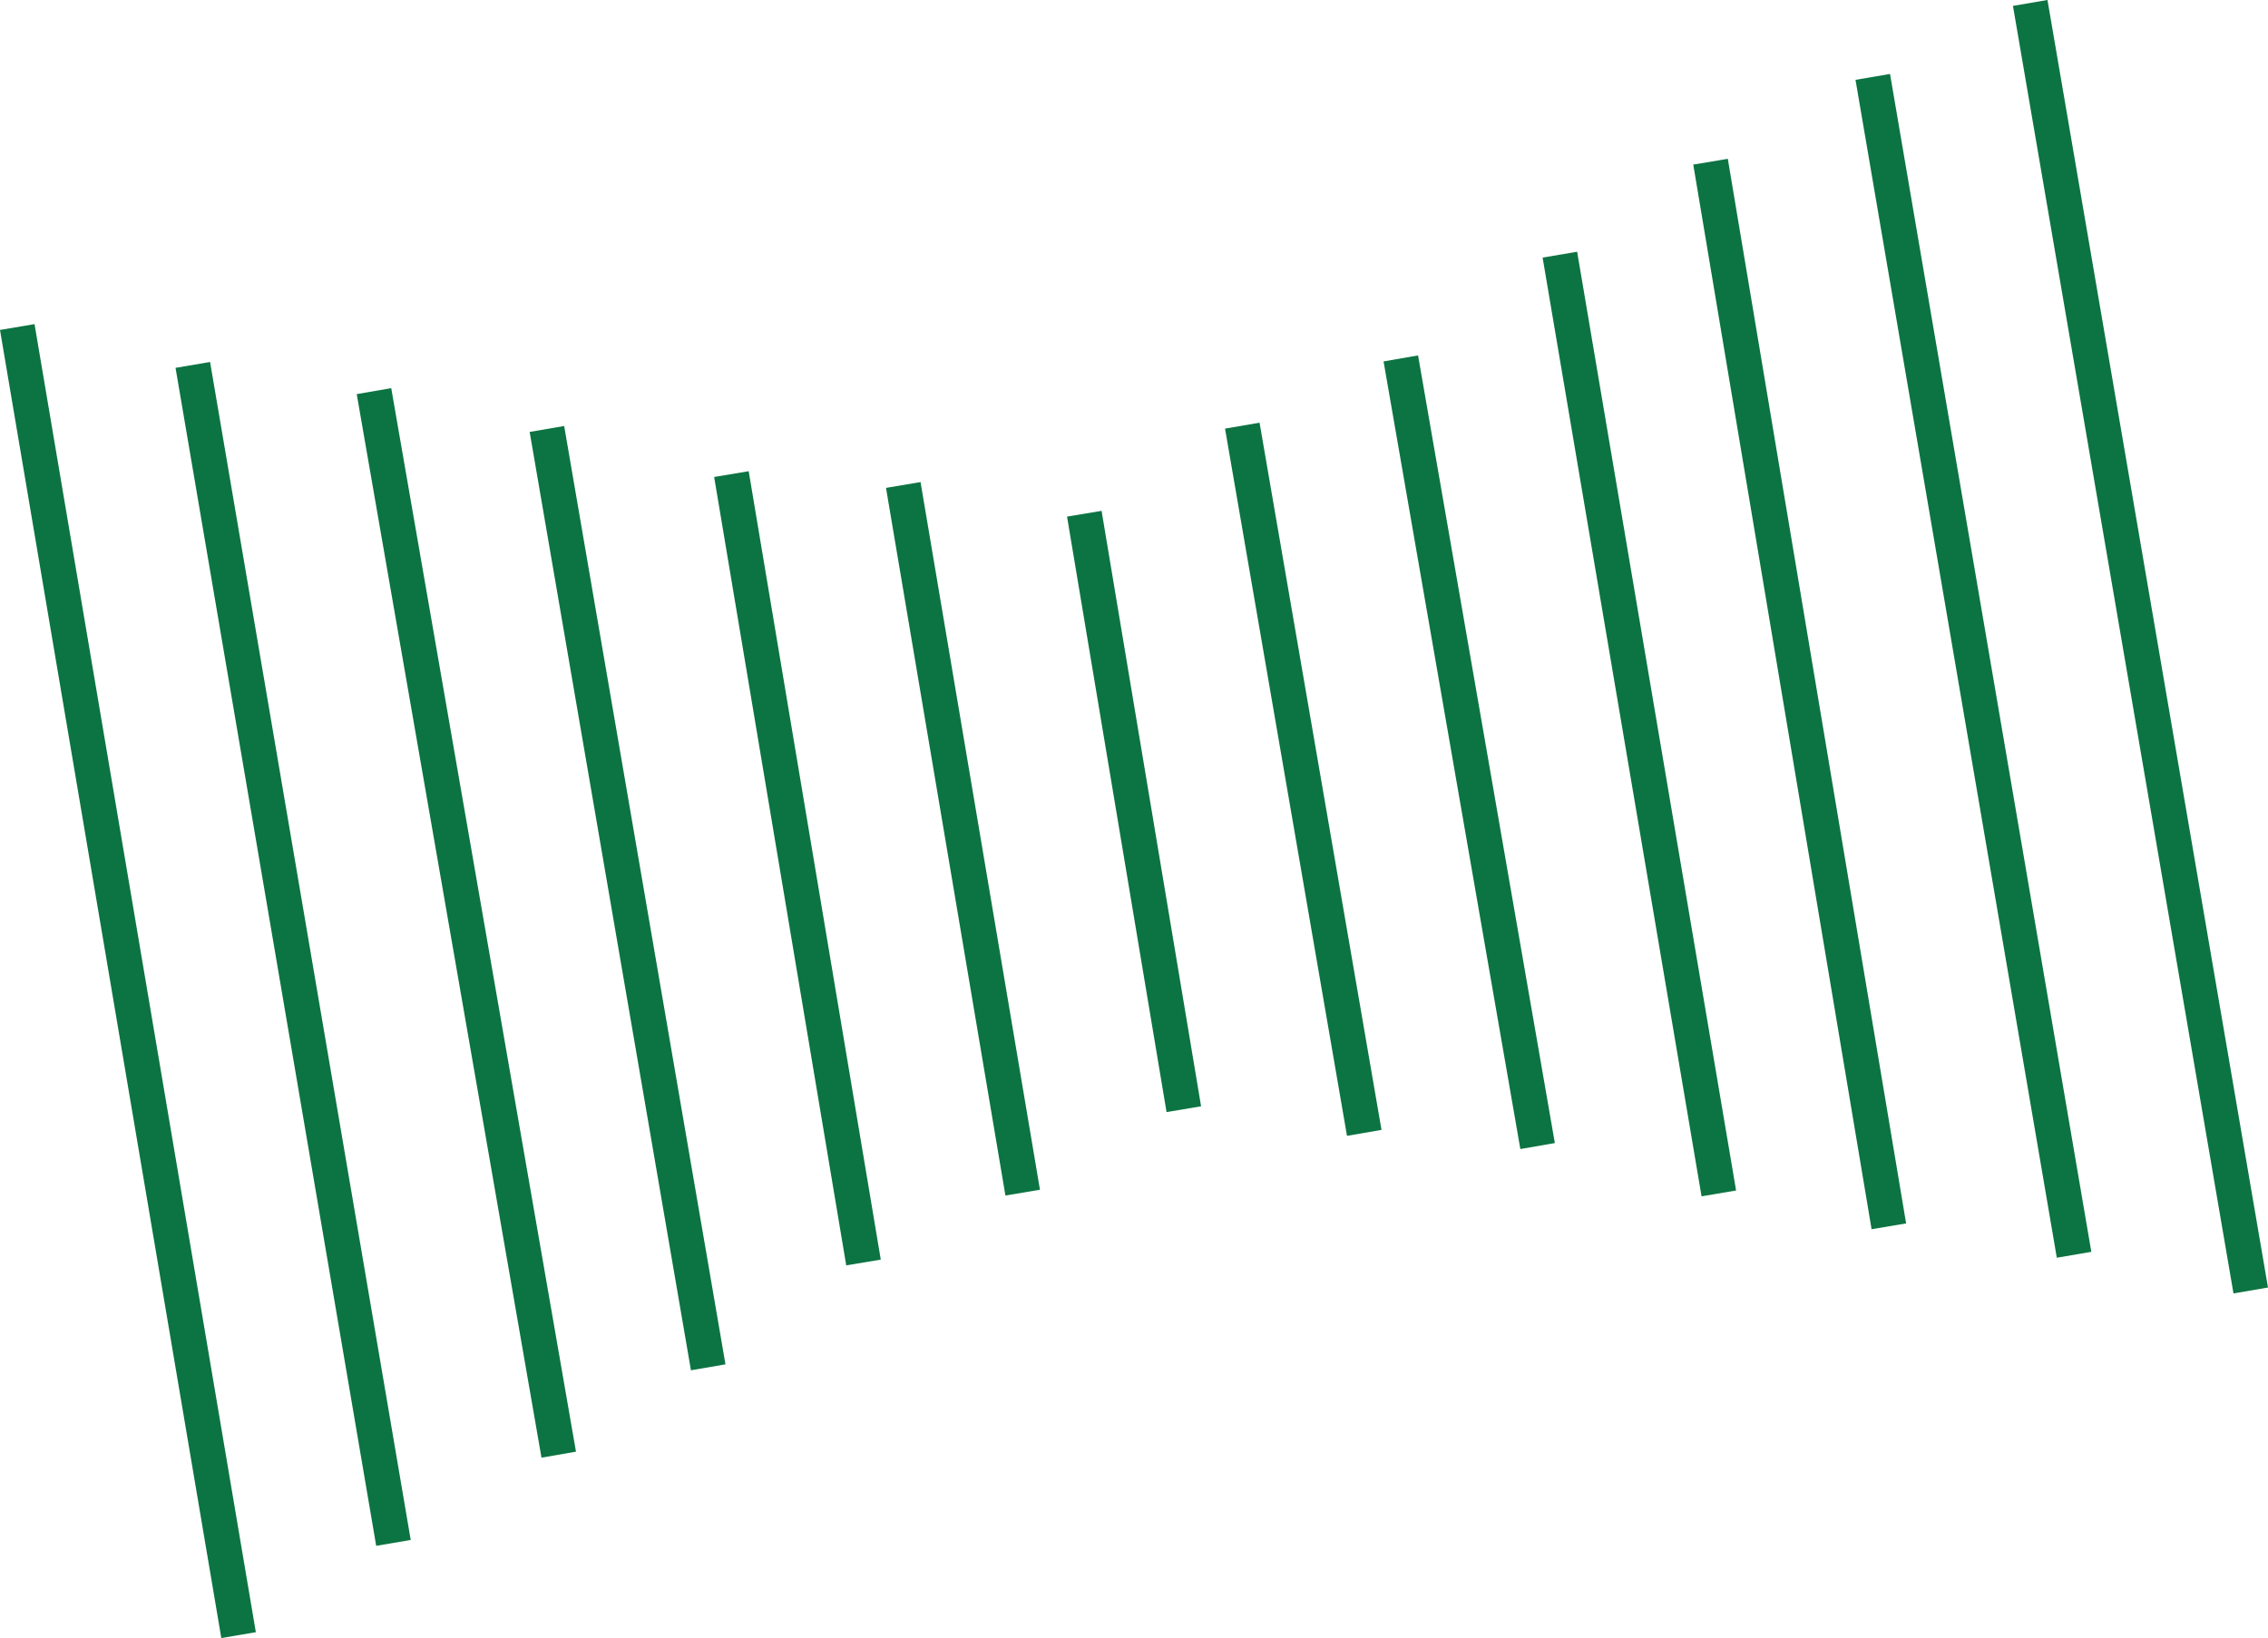
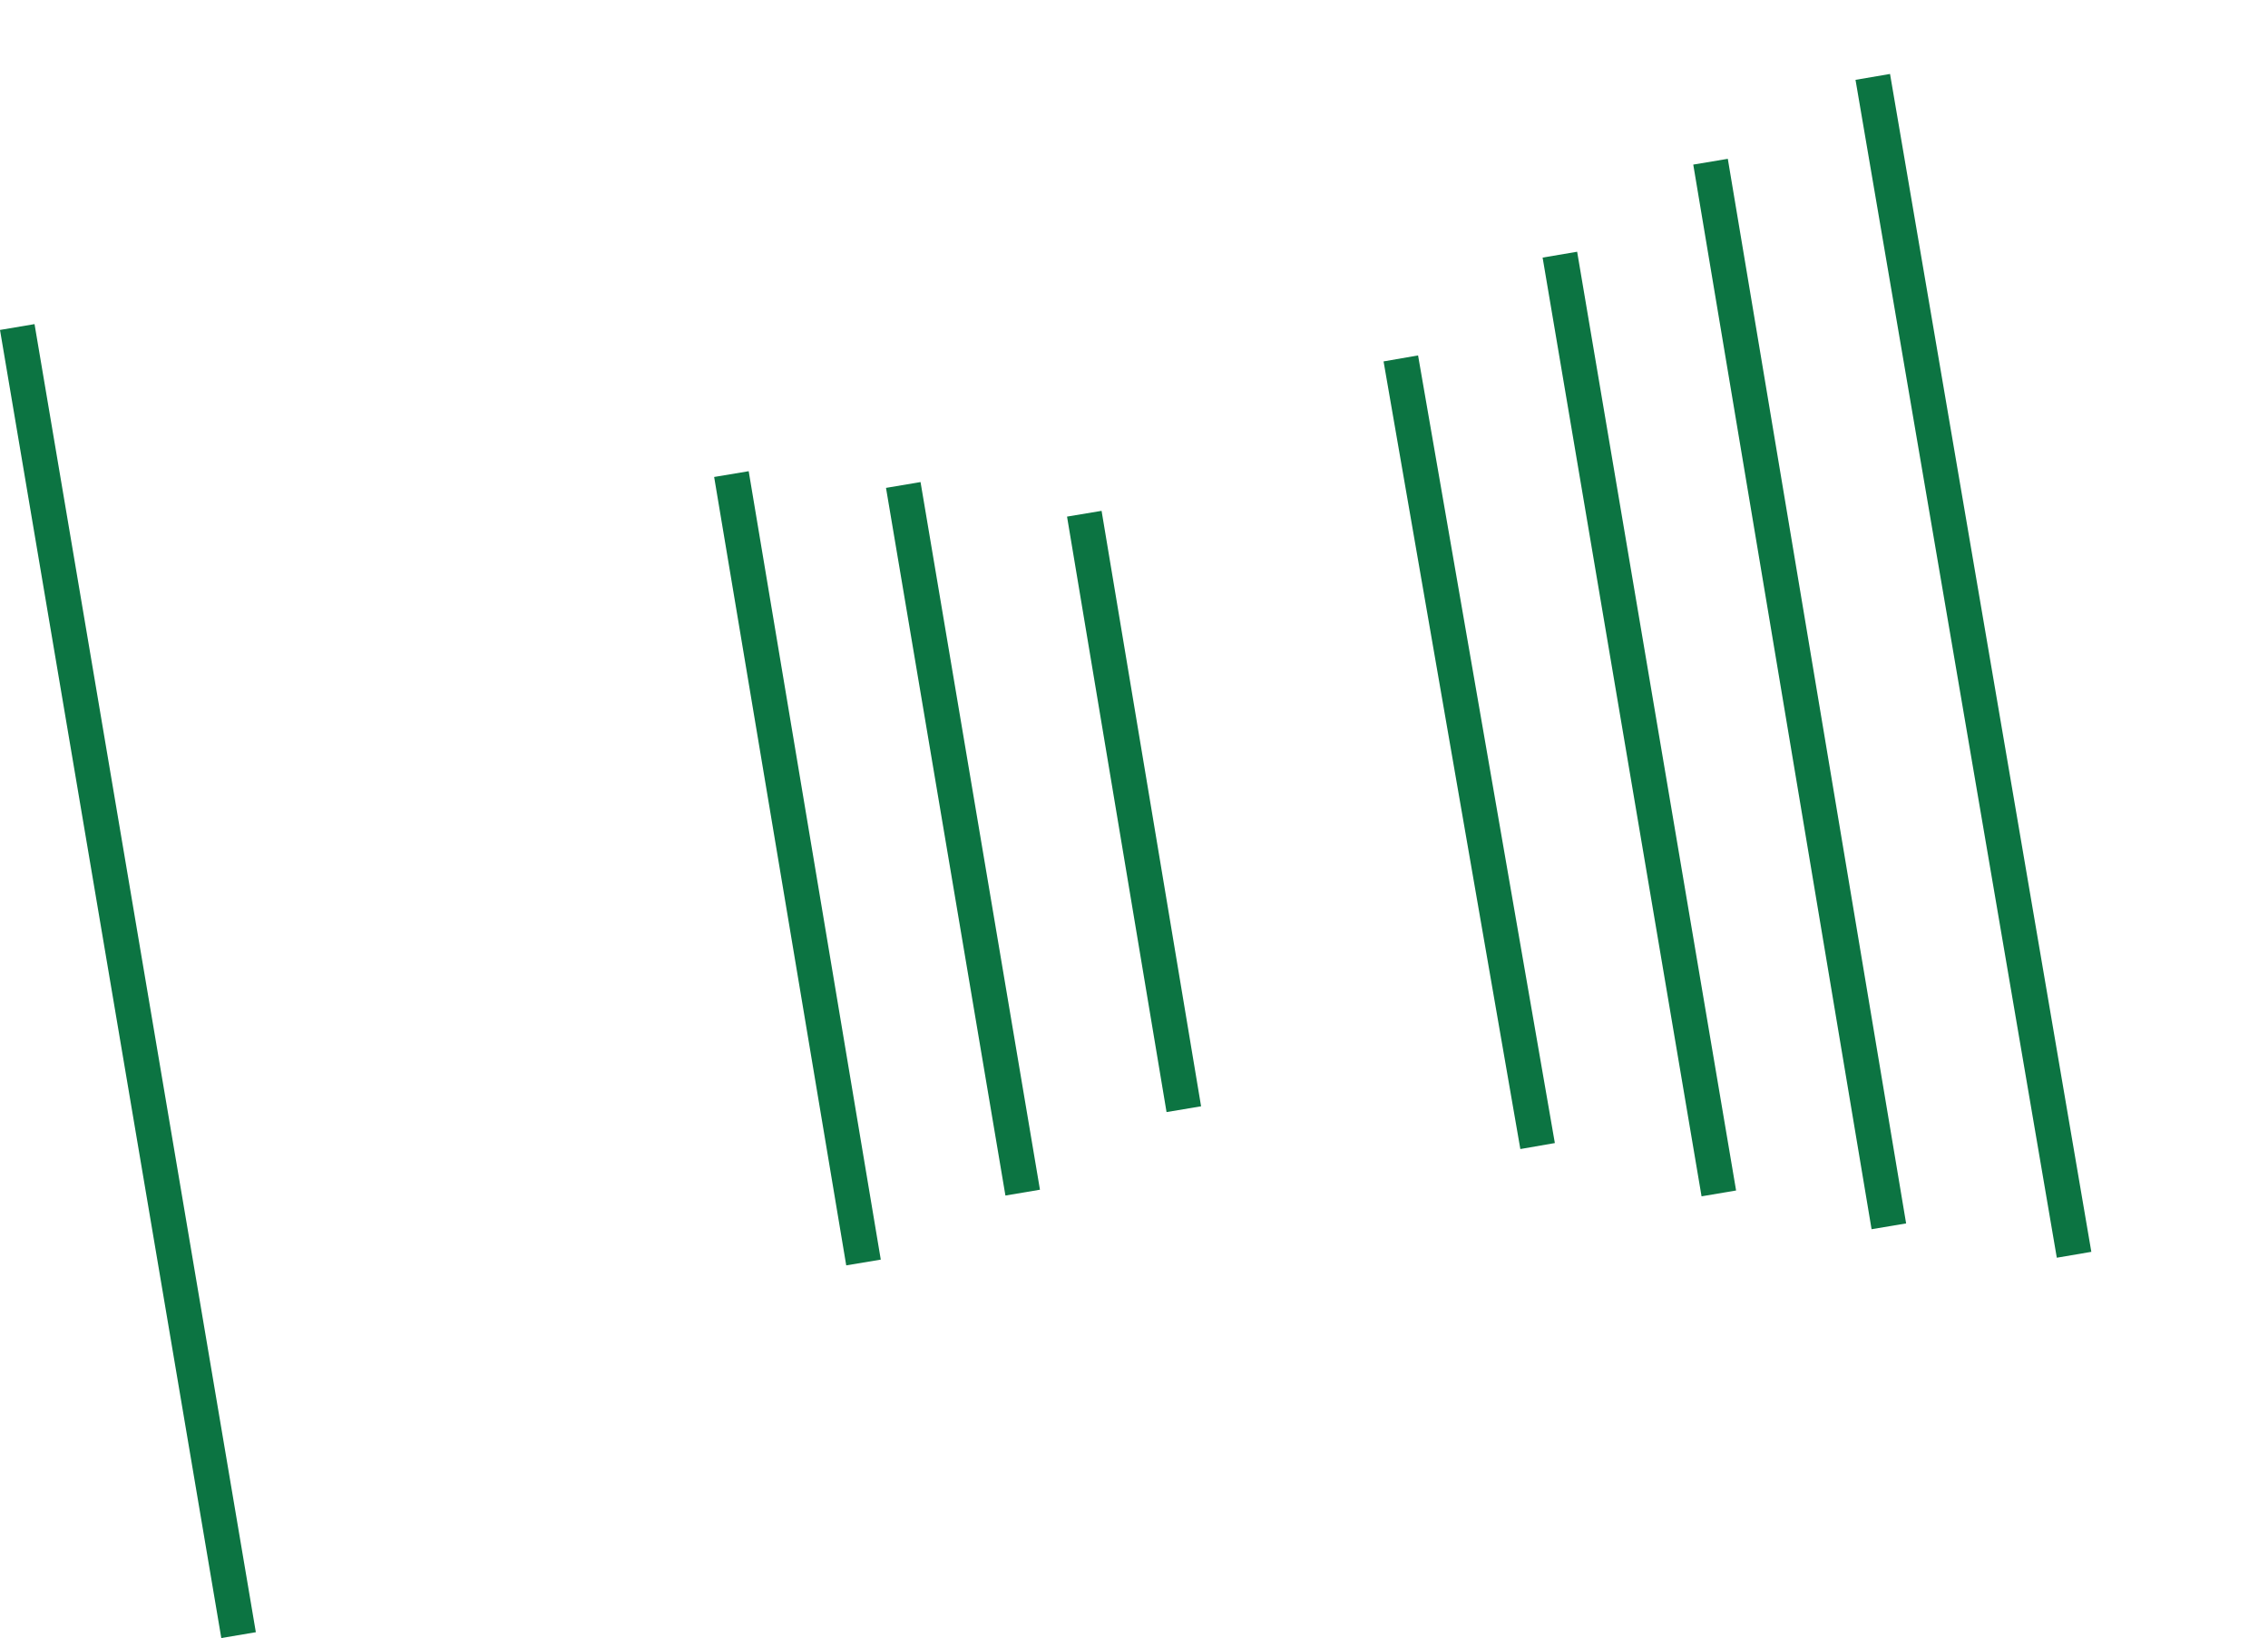
<svg xmlns="http://www.w3.org/2000/svg" width="464.41pt" height="335.5pt" version="1.1" viewBox="0 0 464.41 335.5">
  <defs>
    <clipPath id="k">
      <path d="m0 0h151v335.5h-151z" />
    </clipPath>
    <clipPath id="j">
-       <path d="m0 0h182v335.5h-182z" />
-     </clipPath>
+       </clipPath>
    <clipPath id="h">
-       <path d="m0 0h216v335.5h-216z" />
-     </clipPath>
+       </clipPath>
    <clipPath id="g">
-       <path d="m10 0h237v335.5h-237z" />
-     </clipPath>
+       </clipPath>
    <clipPath id="f">
      <path d="m48 0h231v335.5h-231z" />
    </clipPath>
    <clipPath id="e">
      <path d="m83 0h228v335.5h-228z" />
    </clipPath>
    <clipPath id="d">
      <path d="m314 0h150.41v335.5h-150.41z" />
    </clipPath>
    <clipPath id="c">
      <path d="m282 0h182.41v335.5h-182.41z" />
    </clipPath>
    <clipPath id="b">
      <path d="m248 0h216.41v335.5h-216.41z" />
    </clipPath>
    <clipPath id="a">
      <path d="m217 0h237v335.5h-237z" />
    </clipPath>
    <clipPath id="i">
      <path d="m185 0h232v335.5h-232z" />
    </clipPath>
  </defs>
  <g clip-path="url(#k)">
    <path transform="matrix(.1 0 0 -.1 0 335.5)" d="m35.352 2685.2 453.16-2679.2" fill="none" stroke="#0c7442" stroke-miterlimit="10" stroke-width="71.722" />
  </g>
  <g clip-path="url(#j)">
    <path transform="matrix(.1 0 0 -.1 0 335.5)" d="m394.8 2607.6 410.86-2412.7" fill="none" stroke="#0c7442" stroke-miterlimit="10" stroke-width="71.722" />
  </g>
  <g clip-path="url(#h)">
    <path transform="matrix(.1 0 0 -.1 0 335.5)" d="m765.78 2553.9 378.32-2178.3" fill="none" stroke="#0c7442" stroke-miterlimit="10" stroke-width="71.722" />
  </g>
  <g clip-path="url(#g)">
    <path transform="matrix(.1 0 0 -.1 0 335.5)" d="m1119.9 2476.4 330.27-1921.9" fill="none" stroke="#0c7442" stroke-miterlimit="10" stroke-width="71.722" />
  </g>
  <g clip-path="url(#f)">
    <path transform="matrix(.1 0 0 -.1 0 335.5)" d="m1497.7 2384 270.47-1614.8" fill="none" stroke="#0c7442" stroke-miterlimit="10" stroke-width="71.722" />
  </g>
  <g clip-path="url(#e)">
    <path transform="matrix(.1 0 0 -.1 0 335.5)" d="m1849.6 2361.7 244.53-1449.4" fill="none" stroke="#0c7442" stroke-miterlimit="10" stroke-width="71.722" />
  </g>
  <g clip-path="url(#d)">
-     <path transform="matrix(.1 0 0 -.1 0 335.5)" d="m4157.2 3349 451.56-2637.1" fill="none" stroke="#0c7442" stroke-miterlimit="10" stroke-width="71.722" />
-   </g>
+     </g>
  <g clip-path="url(#c)">
    <path transform="matrix(.1 0 0 -.1 0 335.5)" d="m3834.8 3197.5 412.19-2412.5" fill="none" stroke="#0c7442" stroke-miterlimit="10" stroke-width="71.722" />
  </g>
  <g clip-path="url(#b)">
    <path transform="matrix(.1 0 0 -.1 0 335.5)" d="m3502.6 3023.8 365.12-2180.5" fill="none" stroke="#0c7442" stroke-miterlimit="10" stroke-width="71.722" />
  </g>
  <g clip-path="url(#a)">
    <path transform="matrix(.1 0 0 -.1 0 335.5)" d="m3194.1 2833.4 325.47-1922.7" fill="none" stroke="#0c7442" stroke-miterlimit="10" stroke-width="71.722" />
  </g>
  <g clip-path="url(#i)">
    <path transform="matrix(.1 0 0 -.1 0 335.5)" d="m2868.4 2620.9 280.08-1613.2" fill="none" stroke="#0c7442" stroke-miterlimit="10" stroke-width="71.722" />
  </g>
-   <path transform="matrix(.1 0 0 -.1 0 335.5)" d="m2543.8 2483.2 249.73-1448.5" fill="none" stroke="#0c7442" stroke-miterlimit="10" stroke-width="71.722" />
  <path transform="matrix(.1 0 0 -.1 0 335.5)" d="m2220.3 2302.8 203.75-1219.6" fill="none" stroke="#0c7442" stroke-miterlimit="10" stroke-width="71.722" />
</svg>